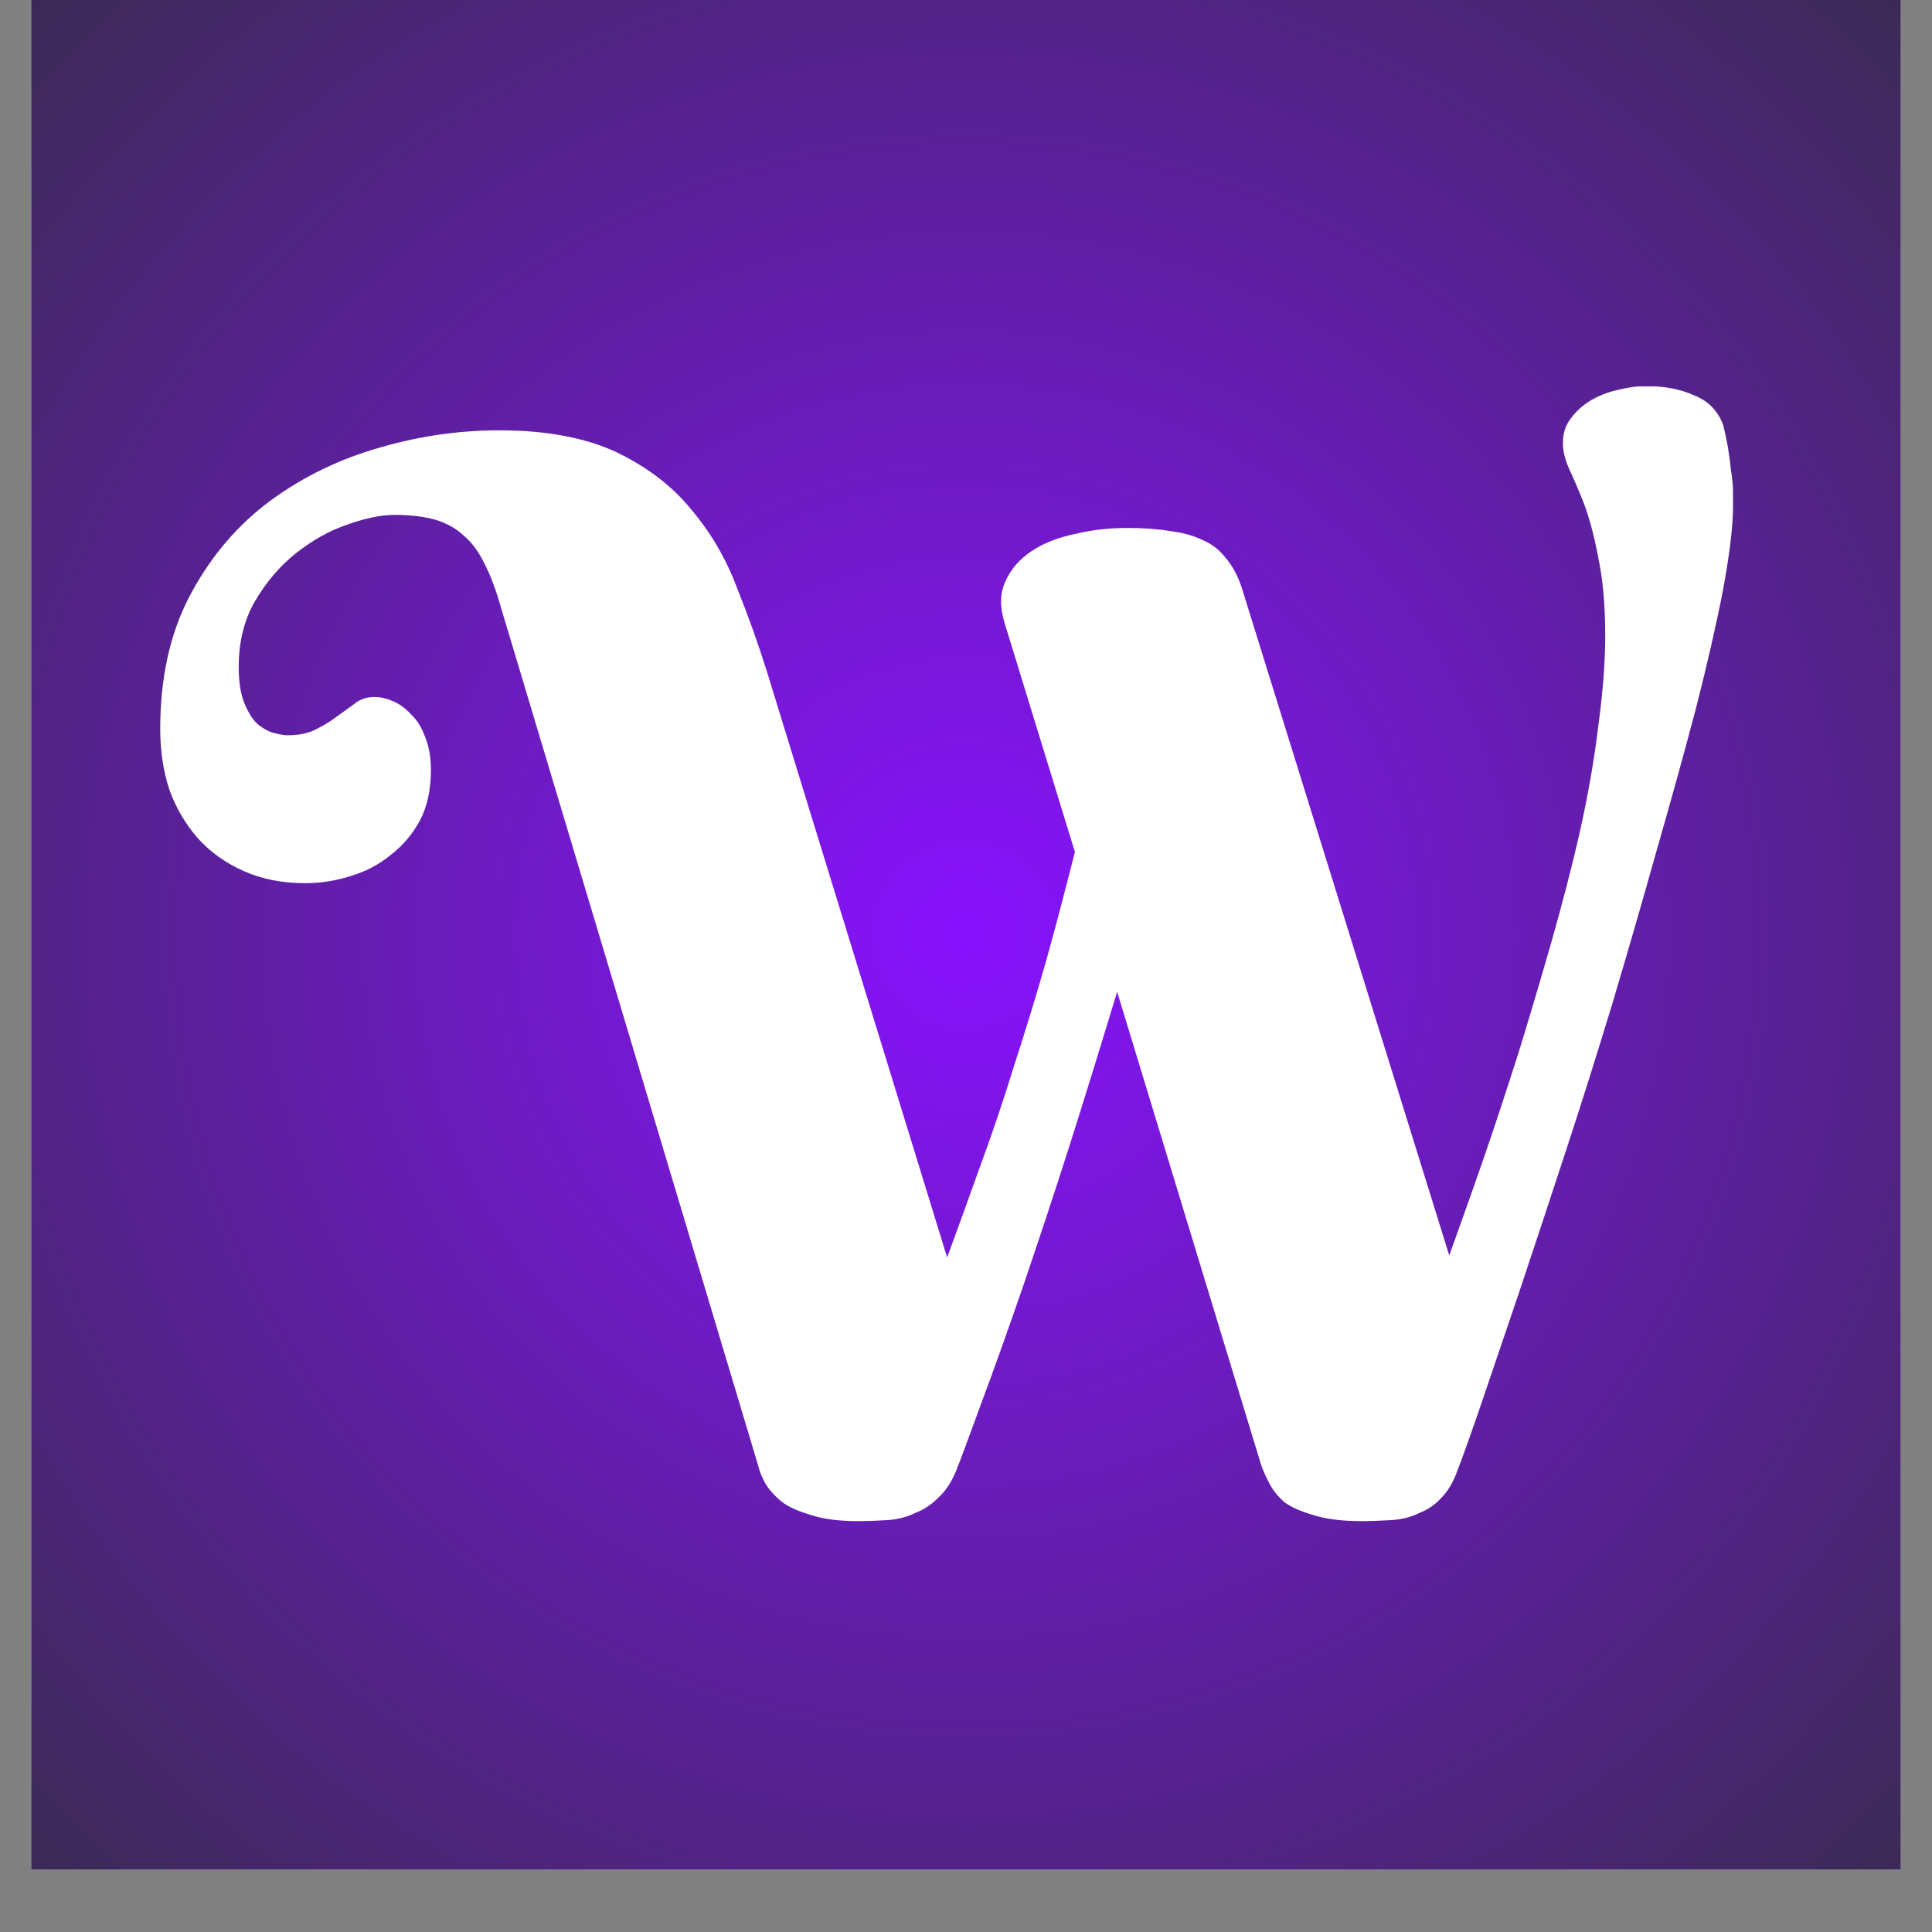
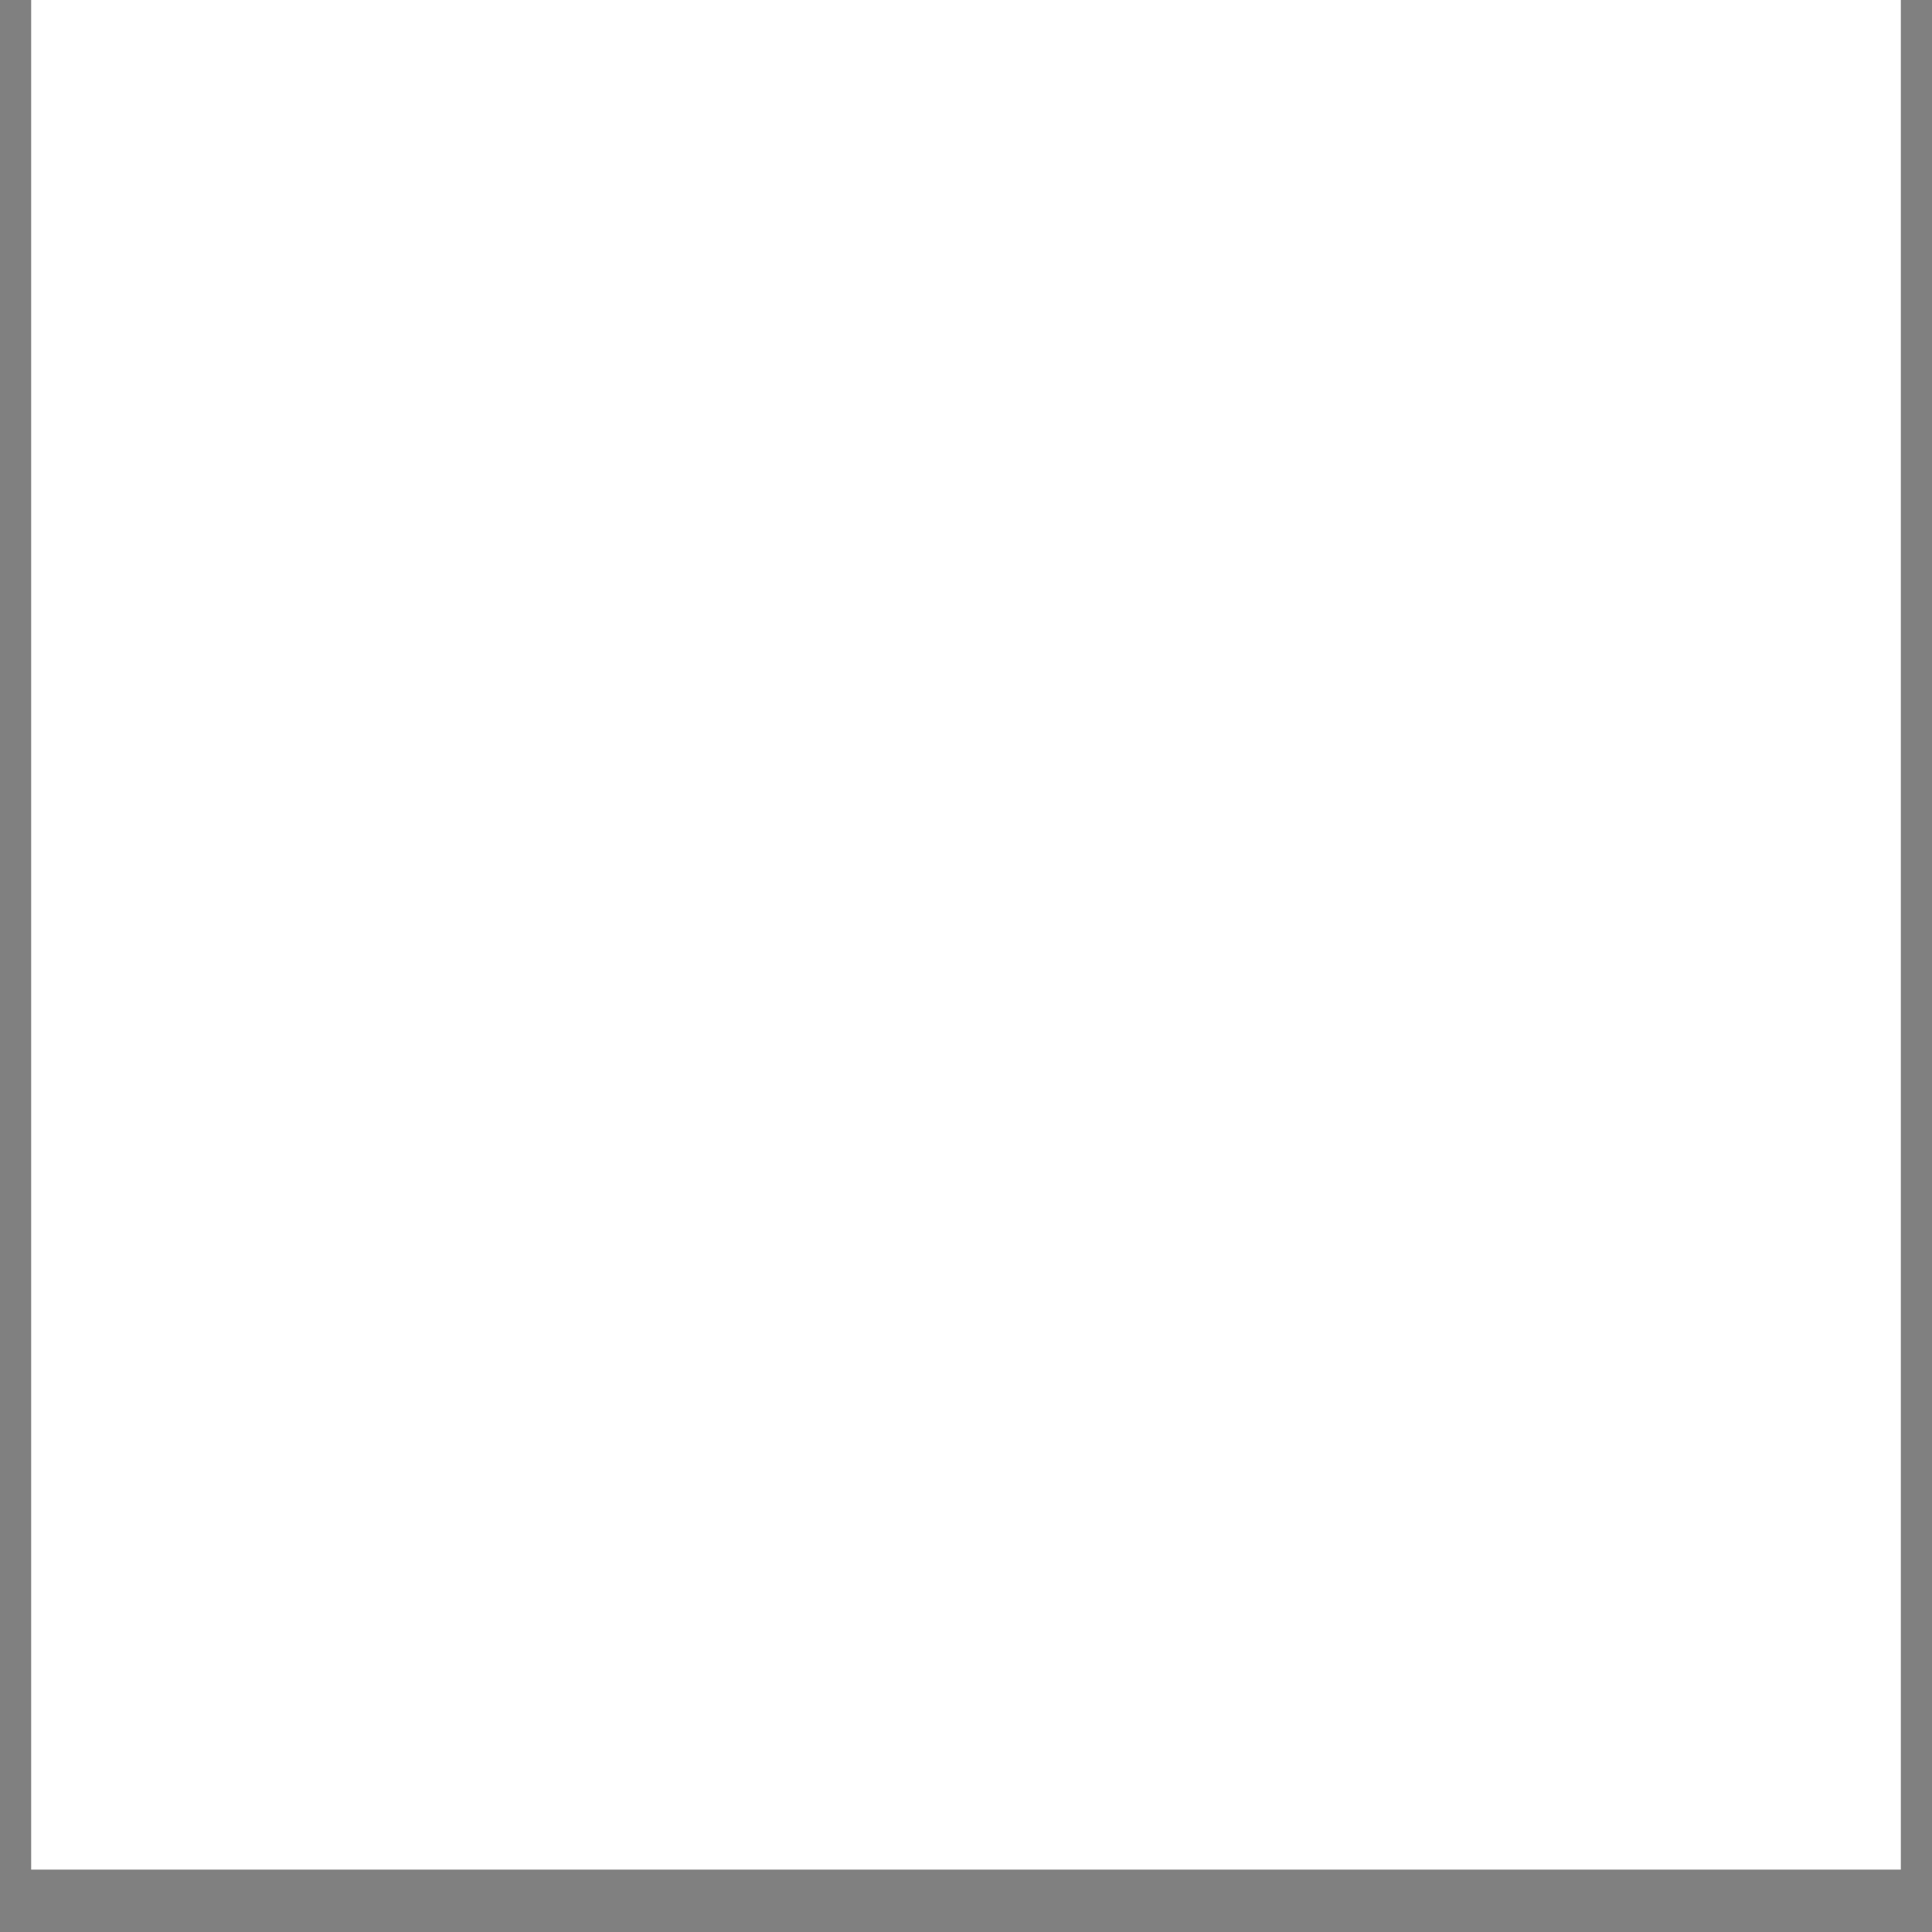
<svg xmlns="http://www.w3.org/2000/svg" version="1.0" preserveAspectRatio="xMidYMid meet" height="40" viewBox="0 0 30 30" zoomAndPan="magnify" width="40">
  <rect x="0" y="0" width="30" height="30" fill="#808080" stroke="none" />
  <defs>
    <g />
    <clipPath id="3fc3ebd03d">
      <path clip-rule="nonzero" d="M 0.484 0 L 29.516 0 L 29.516 29.031 L 0.484 29.031 Z M 0.484 0" />
    </clipPath>
    <radialGradient fy="14.516" fx="14.516" cy="14.516" id="7f8fbad46d" cx="14.516" r="20.529" gradientUnits="userSpaceOnUse" gradientTransform="matrix(1, 0, 0, 1, 0.484, 0)">
      <stop offset="0" stop-color="rgb(53.67%, 7.077%, 99.869%)" stop-opacity="1" />
      <stop offset="0.004" stop-color="rgb(53.549%, 7.114%, 99.608%)" stop-opacity="1" />
      <stop offset="0.008" stop-color="rgb(53.43%, 7.152%, 99.347%)" stop-opacity="1" />
      <stop offset="0.012" stop-color="rgb(53.311%, 7.188%, 99.088%)" stop-opacity="1" />
      <stop offset="0.016" stop-color="rgb(53.191%, 7.225%, 98.827%)" stop-opacity="1" />
      <stop offset="0.02" stop-color="rgb(53.072%, 7.262%, 98.566%)" stop-opacity="1" />
      <stop offset="0.023" stop-color="rgb(52.953%, 7.298%, 98.306%)" stop-opacity="1" />
      <stop offset="0.027" stop-color="rgb(52.834%, 7.335%, 98.045%)" stop-opacity="1" />
      <stop offset="0.031" stop-color="rgb(52.713%, 7.372%, 97.784%)" stop-opacity="1" />
      <stop offset="0.035" stop-color="rgb(52.594%, 7.408%, 97.525%)" stop-opacity="1" />
      <stop offset="0.039" stop-color="rgb(52.475%, 7.445%, 97.264%)" stop-opacity="1" />
      <stop offset="0.043" stop-color="rgb(52.354%, 7.481%, 97.003%)" stop-opacity="1" />
      <stop offset="0.047" stop-color="rgb(52.235%, 7.518%, 96.744%)" stop-opacity="1" />
      <stop offset="0.051" stop-color="rgb(52.116%, 7.556%, 96.483%)" stop-opacity="1" />
      <stop offset="0.055" stop-color="rgb(51.996%, 7.593%, 96.222%)" stop-opacity="1" />
      <stop offset="0.059" stop-color="rgb(51.877%, 7.629%, 95.963%)" stop-opacity="1" />
      <stop offset="0.062" stop-color="rgb(51.758%, 7.666%, 95.702%)" stop-opacity="1" />
      <stop offset="0.066" stop-color="rgb(51.637%, 7.703%, 95.441%)" stop-opacity="1" />
      <stop offset="0.07" stop-color="rgb(51.518%, 7.739%, 95.181%)" stop-opacity="1" />
      <stop offset="0.074" stop-color="rgb(51.399%, 7.776%, 94.92%)" stop-opacity="1" />
      <stop offset="0.078" stop-color="rgb(51.279%, 7.812%, 94.659%)" stop-opacity="1" />
      <stop offset="0.082" stop-color="rgb(51.16%, 7.849%, 94.4%)" stop-opacity="1" />
      <stop offset="0.086" stop-color="rgb(51.041%, 7.886%, 94.139%)" stop-opacity="1" />
      <stop offset="0.09" stop-color="rgb(50.922%, 7.922%, 93.878%)" stop-opacity="1" />
      <stop offset="0.094" stop-color="rgb(50.801%, 7.959%, 93.619%)" stop-opacity="1" />
      <stop offset="0.098" stop-color="rgb(50.682%, 7.997%, 93.358%)" stop-opacity="1" />
      <stop offset="0.102" stop-color="rgb(50.563%, 8.034%, 93.097%)" stop-opacity="1" />
      <stop offset="0.105" stop-color="rgb(50.443%, 8.07%, 92.838%)" stop-opacity="1" />
      <stop offset="0.109" stop-color="rgb(50.323%, 8.107%, 92.577%)" stop-opacity="1" />
      <stop offset="0.113" stop-color="rgb(50.204%, 8.144%, 92.316%)" stop-opacity="1" />
      <stop offset="0.117" stop-color="rgb(50.084%, 8.18%, 92.056%)" stop-opacity="1" />
      <stop offset="0.121" stop-color="rgb(49.965%, 8.217%, 91.795%)" stop-opacity="1" />
      <stop offset="0.125" stop-color="rgb(49.846%, 8.253%, 91.534%)" stop-opacity="1" />
      <stop offset="0.129" stop-color="rgb(49.725%, 8.29%, 91.275%)" stop-opacity="1" />
      <stop offset="0.133" stop-color="rgb(49.606%, 8.327%, 91.014%)" stop-opacity="1" />
      <stop offset="0.137" stop-color="rgb(49.487%, 8.363%, 90.753%)" stop-opacity="1" />
      <stop offset="0.141" stop-color="rgb(49.368%, 8.401%, 90.494%)" stop-opacity="1" />
      <stop offset="0.145" stop-color="rgb(49.248%, 8.438%, 90.233%)" stop-opacity="1" />
      <stop offset="0.148" stop-color="rgb(49.129%, 8.475%, 89.972%)" stop-opacity="1" />
      <stop offset="0.152" stop-color="rgb(49.01%, 8.511%, 89.711%)" stop-opacity="1" />
      <stop offset="0.156" stop-color="rgb(48.889%, 8.548%, 89.452%)" stop-opacity="1" />
      <stop offset="0.16" stop-color="rgb(48.77%, 8.585%, 89.191%)" stop-opacity="1" />
      <stop offset="0.164" stop-color="rgb(48.651%, 8.621%, 88.93%)" stop-opacity="1" />
      <stop offset="0.168" stop-color="rgb(48.531%, 8.658%, 88.67%)" stop-opacity="1" />
      <stop offset="0.172" stop-color="rgb(48.412%, 8.694%, 88.409%)" stop-opacity="1" />
      <stop offset="0.176" stop-color="rgb(48.293%, 8.731%, 88.148%)" stop-opacity="1" />
      <stop offset="0.18" stop-color="rgb(48.172%, 8.768%, 87.889%)" stop-opacity="1" />
      <stop offset="0.184" stop-color="rgb(48.053%, 8.806%, 87.628%)" stop-opacity="1" />
      <stop offset="0.188" stop-color="rgb(47.934%, 8.842%, 87.367%)" stop-opacity="1" />
      <stop offset="0.191" stop-color="rgb(47.813%, 8.879%, 87.108%)" stop-opacity="1" />
      <stop offset="0.195" stop-color="rgb(47.694%, 8.916%, 86.847%)" stop-opacity="1" />
      <stop offset="0.199" stop-color="rgb(47.575%, 8.952%, 86.586%)" stop-opacity="1" />
      <stop offset="0.203" stop-color="rgb(47.456%, 8.989%, 86.327%)" stop-opacity="1" />
      <stop offset="0.207" stop-color="rgb(47.336%, 9.026%, 86.066%)" stop-opacity="1" />
      <stop offset="0.211" stop-color="rgb(47.217%, 9.062%, 85.805%)" stop-opacity="1" />
      <stop offset="0.215" stop-color="rgb(47.098%, 9.099%, 85.545%)" stop-opacity="1" />
      <stop offset="0.219" stop-color="rgb(46.977%, 9.135%, 85.284%)" stop-opacity="1" />
      <stop offset="0.223" stop-color="rgb(46.858%, 9.172%, 85.023%)" stop-opacity="1" />
      <stop offset="0.227" stop-color="rgb(46.739%, 9.21%, 84.764%)" stop-opacity="1" />
      <stop offset="0.23" stop-color="rgb(46.619%, 9.247%, 84.503%)" stop-opacity="1" />
      <stop offset="0.234" stop-color="rgb(46.5%, 9.283%, 84.242%)" stop-opacity="1" />
      <stop offset="0.238" stop-color="rgb(46.381%, 9.32%, 83.983%)" stop-opacity="1" />
      <stop offset="0.242" stop-color="rgb(46.26%, 9.357%, 83.722%)" stop-opacity="1" />
      <stop offset="0.246" stop-color="rgb(46.141%, 9.393%, 83.461%)" stop-opacity="1" />
      <stop offset="0.25" stop-color="rgb(46.022%, 9.43%, 83.202%)" stop-opacity="1" />
      <stop offset="0.254" stop-color="rgb(45.903%, 9.467%, 82.941%)" stop-opacity="1" />
      <stop offset="0.258" stop-color="rgb(45.782%, 9.503%, 82.68%)" stop-opacity="1" />
      <stop offset="0.262" stop-color="rgb(45.663%, 9.54%, 82.42%)" stop-opacity="1" />
      <stop offset="0.266" stop-color="rgb(45.544%, 9.576%, 82.159%)" stop-opacity="1" />
      <stop offset="0.27" stop-color="rgb(45.424%, 9.615%, 81.898%)" stop-opacity="1" />
      <stop offset="0.273" stop-color="rgb(45.305%, 9.651%, 81.639%)" stop-opacity="1" />
      <stop offset="0.277" stop-color="rgb(45.186%, 9.688%, 81.378%)" stop-opacity="1" />
      <stop offset="0.281" stop-color="rgb(45.065%, 9.724%, 81.117%)" stop-opacity="1" />
      <stop offset="0.285" stop-color="rgb(44.946%, 9.761%, 80.858%)" stop-opacity="1" />
      <stop offset="0.289" stop-color="rgb(44.827%, 9.798%, 80.597%)" stop-opacity="1" />
      <stop offset="0.293" stop-color="rgb(44.707%, 9.834%, 80.336%)" stop-opacity="1" />
      <stop offset="0.297" stop-color="rgb(44.588%, 9.871%, 80.077%)" stop-opacity="1" />
      <stop offset="0.301" stop-color="rgb(44.469%, 9.908%, 79.816%)" stop-opacity="1" />
      <stop offset="0.305" stop-color="rgb(44.348%, 9.944%, 79.555%)" stop-opacity="1" />
      <stop offset="0.309" stop-color="rgb(44.229%, 9.981%, 79.294%)" stop-opacity="1" />
      <stop offset="0.312" stop-color="rgb(44.11%, 10.019%, 79.034%)" stop-opacity="1" />
      <stop offset="0.316" stop-color="rgb(43.991%, 10.056%, 78.773%)" stop-opacity="1" />
      <stop offset="0.32" stop-color="rgb(43.871%, 10.092%, 78.513%)" stop-opacity="1" />
      <stop offset="0.324" stop-color="rgb(43.752%, 10.129%, 78.253%)" stop-opacity="1" />
      <stop offset="0.328" stop-color="rgb(43.633%, 10.165%, 77.992%)" stop-opacity="1" />
      <stop offset="0.332" stop-color="rgb(43.512%, 10.202%, 77.731%)" stop-opacity="1" />
      <stop offset="0.336" stop-color="rgb(43.393%, 10.239%, 77.472%)" stop-opacity="1" />
      <stop offset="0.34" stop-color="rgb(43.274%, 10.275%, 77.211%)" stop-opacity="1" />
      <stop offset="0.344" stop-color="rgb(43.153%, 10.312%, 76.95%)" stop-opacity="1" />
      <stop offset="0.348" stop-color="rgb(43.034%, 10.349%, 76.691%)" stop-opacity="1" />
      <stop offset="0.352" stop-color="rgb(42.915%, 10.385%, 76.43%)" stop-opacity="1" />
      <stop offset="0.355" stop-color="rgb(42.795%, 10.422%, 76.169%)" stop-opacity="1" />
      <stop offset="0.359" stop-color="rgb(42.676%, 10.46%, 75.909%)" stop-opacity="1" />
      <stop offset="0.363" stop-color="rgb(42.557%, 10.497%, 75.648%)" stop-opacity="1" />
      <stop offset="0.367" stop-color="rgb(42.438%, 10.533%, 75.388%)" stop-opacity="1" />
      <stop offset="0.371" stop-color="rgb(42.317%, 10.57%, 75.128%)" stop-opacity="1" />
      <stop offset="0.375" stop-color="rgb(42.198%, 10.606%, 74.867%)" stop-opacity="1" />
      <stop offset="0.379" stop-color="rgb(42.079%, 10.643%, 74.606%)" stop-opacity="1" />
      <stop offset="0.383" stop-color="rgb(41.959%, 10.68%, 74.347%)" stop-opacity="1" />
      <stop offset="0.387" stop-color="rgb(41.84%, 10.716%, 74.086%)" stop-opacity="1" />
      <stop offset="0.391" stop-color="rgb(41.721%, 10.753%, 73.825%)" stop-opacity="1" />
      <stop offset="0.395" stop-color="rgb(41.6%, 10.789%, 73.566%)" stop-opacity="1" />
      <stop offset="0.398" stop-color="rgb(41.481%, 10.826%, 73.305%)" stop-opacity="1" />
      <stop offset="0.402" stop-color="rgb(41.362%, 10.864%, 73.044%)" stop-opacity="1" />
      <stop offset="0.406" stop-color="rgb(41.241%, 10.901%, 72.784%)" stop-opacity="1" />
      <stop offset="0.41" stop-color="rgb(41.122%, 10.938%, 72.523%)" stop-opacity="1" />
      <stop offset="0.414" stop-color="rgb(41.003%, 10.974%, 72.263%)" stop-opacity="1" />
      <stop offset="0.418" stop-color="rgb(40.883%, 11.011%, 72.003%)" stop-opacity="1" />
      <stop offset="0.422" stop-color="rgb(40.764%, 11.047%, 71.742%)" stop-opacity="1" />
      <stop offset="0.426" stop-color="rgb(40.645%, 11.084%, 71.481%)" stop-opacity="1" />
      <stop offset="0.43" stop-color="rgb(40.526%, 11.121%, 71.222%)" stop-opacity="1" />
      <stop offset="0.434" stop-color="rgb(40.405%, 11.157%, 70.961%)" stop-opacity="1" />
      <stop offset="0.438" stop-color="rgb(40.286%, 11.194%, 70.7%)" stop-opacity="1" />
      <stop offset="0.441" stop-color="rgb(40.167%, 11.23%, 70.441%)" stop-opacity="1" />
      <stop offset="0.445" stop-color="rgb(40.047%, 11.269%, 70.18%)" stop-opacity="1" />
      <stop offset="0.449" stop-color="rgb(39.928%, 11.305%, 69.919%)" stop-opacity="1" />
      <stop offset="0.453" stop-color="rgb(39.809%, 11.342%, 69.659%)" stop-opacity="1" />
      <stop offset="0.457" stop-color="rgb(39.688%, 11.378%, 69.398%)" stop-opacity="1" />
      <stop offset="0.461" stop-color="rgb(39.569%, 11.415%, 69.138%)" stop-opacity="1" />
      <stop offset="0.465" stop-color="rgb(39.45%, 11.452%, 68.877%)" stop-opacity="1" />
      <stop offset="0.469" stop-color="rgb(39.33%, 11.488%, 68.617%)" stop-opacity="1" />
      <stop offset="0.473" stop-color="rgb(39.211%, 11.525%, 68.356%)" stop-opacity="1" />
      <stop offset="0.477" stop-color="rgb(39.091%, 11.562%, 68.095%)" stop-opacity="1" />
      <stop offset="0.48" stop-color="rgb(38.972%, 11.598%, 67.836%)" stop-opacity="1" />
      <stop offset="0.484" stop-color="rgb(38.852%, 11.635%, 67.575%)" stop-opacity="1" />
      <stop offset="0.488" stop-color="rgb(38.733%, 11.673%, 67.314%)" stop-opacity="1" />
      <stop offset="0.492" stop-color="rgb(38.614%, 11.71%, 67.055%)" stop-opacity="1" />
      <stop offset="0.496" stop-color="rgb(38.493%, 11.746%, 66.794%)" stop-opacity="1" />
      <stop offset="0.5" stop-color="rgb(38.374%, 11.783%, 66.533%)" stop-opacity="1" />
      <stop offset="0.504" stop-color="rgb(38.255%, 11.819%, 66.273%)" stop-opacity="1" />
      <stop offset="0.508" stop-color="rgb(38.135%, 11.856%, 66.013%)" stop-opacity="1" />
      <stop offset="0.512" stop-color="rgb(38.016%, 11.893%, 65.752%)" stop-opacity="1" />
      <stop offset="0.516" stop-color="rgb(37.897%, 11.929%, 65.492%)" stop-opacity="1" />
      <stop offset="0.52" stop-color="rgb(37.776%, 11.966%, 65.231%)" stop-opacity="1" />
      <stop offset="0.523" stop-color="rgb(37.657%, 12.003%, 64.97%)" stop-opacity="1" />
      <stop offset="0.527" stop-color="rgb(37.538%, 12.039%, 64.711%)" stop-opacity="1" />
      <stop offset="0.531" stop-color="rgb(37.418%, 12.077%, 64.45%)" stop-opacity="1" />
      <stop offset="0.535" stop-color="rgb(37.299%, 12.114%, 64.189%)" stop-opacity="1" />
      <stop offset="0.539" stop-color="rgb(37.18%, 12.151%, 63.93%)" stop-opacity="1" />
      <stop offset="0.543" stop-color="rgb(37.061%, 12.187%, 63.669%)" stop-opacity="1" />
      <stop offset="0.547" stop-color="rgb(36.94%, 12.224%, 63.408%)" stop-opacity="1" />
      <stop offset="0.551" stop-color="rgb(36.821%, 12.26%, 63.148%)" stop-opacity="1" />
      <stop offset="0.555" stop-color="rgb(36.702%, 12.297%, 62.888%)" stop-opacity="1" />
      <stop offset="0.559" stop-color="rgb(36.581%, 12.334%, 62.627%)" stop-opacity="1" />
      <stop offset="0.562" stop-color="rgb(36.462%, 12.37%, 62.367%)" stop-opacity="1" />
      <stop offset="0.566" stop-color="rgb(36.343%, 12.407%, 62.106%)" stop-opacity="1" />
      <stop offset="0.57" stop-color="rgb(36.223%, 12.444%, 61.845%)" stop-opacity="1" />
      <stop offset="0.574" stop-color="rgb(36.104%, 12.482%, 61.586%)" stop-opacity="1" />
      <stop offset="0.578" stop-color="rgb(35.985%, 12.518%, 61.325%)" stop-opacity="1" />
      <stop offset="0.582" stop-color="rgb(35.864%, 12.555%, 61.064%)" stop-opacity="1" />
      <stop offset="0.586" stop-color="rgb(35.745%, 12.592%, 60.805%)" stop-opacity="1" />
      <stop offset="0.59" stop-color="rgb(35.626%, 12.628%, 60.544%)" stop-opacity="1" />
      <stop offset="0.594" stop-color="rgb(35.507%, 12.665%, 60.283%)" stop-opacity="1" />
      <stop offset="0.598" stop-color="rgb(35.387%, 12.701%, 60.023%)" stop-opacity="1" />
      <stop offset="0.602" stop-color="rgb(35.268%, 12.738%, 59.763%)" stop-opacity="1" />
      <stop offset="0.605" stop-color="rgb(35.149%, 12.775%, 59.502%)" stop-opacity="1" />
      <stop offset="0.609" stop-color="rgb(35.028%, 12.811%, 59.241%)" stop-opacity="1" />
      <stop offset="0.613" stop-color="rgb(34.909%, 12.848%, 58.981%)" stop-opacity="1" />
      <stop offset="0.617" stop-color="rgb(34.79%, 12.885%, 58.72%)" stop-opacity="1" />
      <stop offset="0.621" stop-color="rgb(34.669%, 12.923%, 58.459%)" stop-opacity="1" />
      <stop offset="0.625" stop-color="rgb(34.55%, 12.959%, 58.2%)" stop-opacity="1" />
      <stop offset="0.629" stop-color="rgb(34.431%, 12.996%, 57.939%)" stop-opacity="1" />
      <stop offset="0.633" stop-color="rgb(34.311%, 13.033%, 57.678%)" stop-opacity="1" />
      <stop offset="0.637" stop-color="rgb(34.192%, 13.069%, 57.419%)" stop-opacity="1" />
      <stop offset="0.641" stop-color="rgb(34.073%, 13.106%, 57.158%)" stop-opacity="1" />
      <stop offset="0.645" stop-color="rgb(33.952%, 13.142%, 56.897%)" stop-opacity="1" />
      <stop offset="0.648" stop-color="rgb(33.833%, 13.179%, 56.638%)" stop-opacity="1" />
      <stop offset="0.652" stop-color="rgb(33.714%, 13.216%, 56.377%)" stop-opacity="1" />
      <stop offset="0.656" stop-color="rgb(33.595%, 13.252%, 56.116%)" stop-opacity="1" />
      <stop offset="0.66" stop-color="rgb(33.475%, 13.289%, 55.856%)" stop-opacity="1" />
      <stop offset="0.664" stop-color="rgb(33.356%, 13.327%, 55.595%)" stop-opacity="1" />
      <stop offset="0.668" stop-color="rgb(33.237%, 13.364%, 55.334%)" stop-opacity="1" />
      <stop offset="0.672" stop-color="rgb(33.116%, 13.4%, 55.075%)" stop-opacity="1" />
      <stop offset="0.676" stop-color="rgb(32.997%, 13.437%, 54.814%)" stop-opacity="1" />
      <stop offset="0.68" stop-color="rgb(32.878%, 13.474%, 54.553%)" stop-opacity="1" />
      <stop offset="0.684" stop-color="rgb(32.758%, 13.51%, 54.294%)" stop-opacity="1" />
      <stop offset="0.688" stop-color="rgb(32.639%, 13.547%, 54.033%)" stop-opacity="1" />
      <stop offset="0.691" stop-color="rgb(32.52%, 13.583%, 53.772%)" stop-opacity="1" />
      <stop offset="0.695" stop-color="rgb(32.399%, 13.62%, 53.513%)" stop-opacity="1" />
      <stop offset="0.699" stop-color="rgb(32.28%, 13.657%, 53.252%)" stop-opacity="1" />
      <stop offset="0.703" stop-color="rgb(32.161%, 13.693%, 52.991%)" stop-opacity="1" />
      <stop offset="0.707" stop-color="rgb(32.042%, 13.731%, 52.731%)" stop-opacity="1" />
      <stop offset="0.711" stop-color="rgb(31.921%, 13.768%, 52.47%)" stop-opacity="1" />
      <stop offset="0.715" stop-color="rgb(31.802%, 13.805%, 52.209%)" stop-opacity="1" />
      <stop offset="0.719" stop-color="rgb(31.683%, 13.841%, 51.95%)" stop-opacity="1" />
      <stop offset="0.723" stop-color="rgb(31.563%, 13.878%, 51.689%)" stop-opacity="1" />
      <stop offset="0.727" stop-color="rgb(31.444%, 13.914%, 51.428%)" stop-opacity="1" />
      <stop offset="0.73" stop-color="rgb(31.325%, 13.951%, 51.169%)" stop-opacity="1" />
      <stop offset="0.734" stop-color="rgb(31.204%, 13.988%, 50.908%)" stop-opacity="1" />
      <stop offset="0.738" stop-color="rgb(31.085%, 14.024%, 50.647%)" stop-opacity="1" />
      <stop offset="0.742" stop-color="rgb(30.966%, 14.061%, 50.388%)" stop-opacity="1" />
      <stop offset="0.746" stop-color="rgb(30.846%, 14.098%, 50.127%)" stop-opacity="1" />
      <stop offset="0.75" stop-color="rgb(30.727%, 14.136%, 49.866%)" stop-opacity="1" />
      <stop offset="0.754" stop-color="rgb(30.608%, 14.172%, 49.606%)" stop-opacity="1" />
      <stop offset="0.758" stop-color="rgb(30.487%, 14.209%, 49.345%)" stop-opacity="1" />
      <stop offset="0.762" stop-color="rgb(30.368%, 14.246%, 49.084%)" stop-opacity="1" />
      <stop offset="0.766" stop-color="rgb(30.249%, 14.282%, 48.824%)" stop-opacity="1" />
      <stop offset="0.77" stop-color="rgb(30.13%, 14.319%, 48.564%)" stop-opacity="1" />
      <stop offset="0.773" stop-color="rgb(30.009%, 14.355%, 48.303%)" stop-opacity="1" />
      <stop offset="0.777" stop-color="rgb(29.89%, 14.392%, 48.042%)" stop-opacity="1" />
      <stop offset="0.781" stop-color="rgb(29.771%, 14.429%, 47.783%)" stop-opacity="1" />
      <stop offset="0.785" stop-color="rgb(29.651%, 14.465%, 47.522%)" stop-opacity="1" />
      <stop offset="0.789" stop-color="rgb(29.532%, 14.502%, 47.261%)" stop-opacity="1" />
      <stop offset="0.793" stop-color="rgb(29.413%, 14.54%, 47.002%)" stop-opacity="1" />
      <stop offset="0.797" stop-color="rgb(29.292%, 14.577%, 46.741%)" stop-opacity="1" />
      <stop offset="0.801" stop-color="rgb(29.173%, 14.613%, 46.48%)" stop-opacity="1" />
      <stop offset="0.805" stop-color="rgb(29.054%, 14.65%, 46.22%)" stop-opacity="1" />
      <stop offset="0.809" stop-color="rgb(28.934%, 14.687%, 45.959%)" stop-opacity="1" />
      <stop offset="0.812" stop-color="rgb(28.815%, 14.723%, 45.699%)" stop-opacity="1" />
      <stop offset="0.816" stop-color="rgb(28.696%, 14.76%, 45.439%)" stop-opacity="1" />
      <stop offset="0.82" stop-color="rgb(28.575%, 14.796%, 45.178%)" stop-opacity="1" />
      <stop offset="0.824" stop-color="rgb(28.456%, 14.833%, 44.917%)" stop-opacity="1" />
      <stop offset="0.828" stop-color="rgb(28.337%, 14.87%, 44.658%)" stop-opacity="1" />
      <stop offset="0.832" stop-color="rgb(28.218%, 14.906%, 44.397%)" stop-opacity="1" />
      <stop offset="0.836" stop-color="rgb(28.098%, 14.944%, 44.136%)" stop-opacity="1" />
      <stop offset="0.84" stop-color="rgb(27.979%, 14.981%, 43.877%)" stop-opacity="1" />
      <stop offset="0.844" stop-color="rgb(27.859%, 15.018%, 43.616%)" stop-opacity="1" />
      <stop offset="0.848" stop-color="rgb(27.739%, 15.054%, 43.355%)" stop-opacity="1" />
      <stop offset="0.852" stop-color="rgb(27.62%, 15.091%, 43.095%)" stop-opacity="1" />
      <stop offset="0.855" stop-color="rgb(27.501%, 15.128%, 42.834%)" stop-opacity="1" />
      <stop offset="0.859" stop-color="rgb(27.38%, 15.164%, 42.574%)" stop-opacity="1" />
      <stop offset="0.863" stop-color="rgb(27.261%, 15.201%, 42.314%)" stop-opacity="1" />
      <stop offset="0.867" stop-color="rgb(27.142%, 15.237%, 42.053%)" stop-opacity="1" />
      <stop offset="0.871" stop-color="rgb(27.022%, 15.274%, 41.792%)" stop-opacity="1" />
      <stop offset="0.875" stop-color="rgb(26.903%, 15.311%, 41.533%)" stop-opacity="1" />
      <stop offset="0.879" stop-color="rgb(26.784%, 15.349%, 41.272%)" stop-opacity="1" />
      <stop offset="0.883" stop-color="rgb(26.665%, 15.385%, 41.011%)" stop-opacity="1" />
      <stop offset="0.887" stop-color="rgb(26.544%, 15.422%, 40.752%)" stop-opacity="1" />
      <stop offset="0.891" stop-color="rgb(26.425%, 15.459%, 40.491%)" stop-opacity="1" />
      <stop offset="0.895" stop-color="rgb(26.306%, 15.495%, 40.23%)" stop-opacity="1" />
      <stop offset="0.898" stop-color="rgb(26.186%, 15.532%, 39.97%)" stop-opacity="1" />
      <stop offset="0.902" stop-color="rgb(26.067%, 15.569%, 39.709%)" stop-opacity="1" />
      <stop offset="0.906" stop-color="rgb(25.948%, 15.605%, 39.449%)" stop-opacity="1" />
      <stop offset="0.91" stop-color="rgb(25.827%, 15.642%, 39.189%)" stop-opacity="1" />
      <stop offset="0.914" stop-color="rgb(25.708%, 15.678%, 38.928%)" stop-opacity="1" />
      <stop offset="0.918" stop-color="rgb(25.589%, 15.715%, 38.667%)" stop-opacity="1" />
      <stop offset="0.922" stop-color="rgb(25.468%, 15.752%, 38.406%)" stop-opacity="1" />
      <stop offset="0.926" stop-color="rgb(25.349%, 15.79%, 38.147%)" stop-opacity="1" />
      <stop offset="0.93" stop-color="rgb(25.23%, 15.826%, 37.886%)" stop-opacity="1" />
      <stop offset="0.934" stop-color="rgb(25.11%, 15.863%, 37.625%)" stop-opacity="1" />
      <stop offset="0.938" stop-color="rgb(24.991%, 15.9%, 37.366%)" stop-opacity="1" />
      <stop offset="0.941" stop-color="rgb(24.872%, 15.936%, 37.105%)" stop-opacity="1" />
      <stop offset="0.945" stop-color="rgb(24.753%, 15.973%, 36.844%)" stop-opacity="1" />
      <stop offset="0.949" stop-color="rgb(24.632%, 16.01%, 36.584%)" stop-opacity="1" />
      <stop offset="0.953" stop-color="rgb(24.513%, 16.046%, 36.324%)" stop-opacity="1" />
      <stop offset="0.957" stop-color="rgb(24.394%, 16.083%, 36.063%)" stop-opacity="1" />
      <stop offset="0.961" stop-color="rgb(24.274%, 16.119%, 35.803%)" stop-opacity="1" />
      <stop offset="0.965" stop-color="rgb(24.155%, 16.156%, 35.542%)" stop-opacity="1" />
      <stop offset="0.969" stop-color="rgb(24.036%, 16.194%, 35.281%)" stop-opacity="1" />
      <stop offset="0.973" stop-color="rgb(23.915%, 16.231%, 35.022%)" stop-opacity="1" />
      <stop offset="0.977" stop-color="rgb(23.796%, 16.267%, 34.761%)" stop-opacity="1" />
      <stop offset="0.98" stop-color="rgb(23.677%, 16.304%, 34.5%)" stop-opacity="1" />
      <stop offset="0.984" stop-color="rgb(23.557%, 16.341%, 34.241%)" stop-opacity="1" />
      <stop offset="0.988" stop-color="rgb(23.438%, 16.377%, 33.98%)" stop-opacity="1" />
      <stop offset="0.992" stop-color="rgb(23.318%, 16.414%, 33.719%)" stop-opacity="1" />
      <stop offset="0.996" stop-color="rgb(23.199%, 16.451%, 33.459%)" stop-opacity="1" />
      <stop offset="1" stop-color="rgb(23.14%, 16.469%, 33.33%)" stop-opacity="1" />
    </radialGradient>
    <clipPath id="70c325dbe9">
      <path clip-rule="nonzero" d="M 2 0 L 27 0 L 27 29.031 L 2 29.031 Z M 2 0" />
    </clipPath>
    <clipPath id="331e53822d">
      <path clip-rule="nonzero" d="M 0.344 6 L 24.961 6 L 24.961 24 L 0.344 24 Z M 0.344 6" />
    </clipPath>
    <clipPath id="a9fe2ae16c">
      <rect height="30" y="0" width="25" x="0" />
    </clipPath>
  </defs>
  <g clip-path="url(#3fc3ebd03d)">
    <path fill-rule="nonzero" fill-opacity="1" d="M 0.484 0 L 29.516 0 L 29.516 29.031 L 0.484 29.031 Z M 0.484 0" fill="#ffffff" />
-     <path fill-rule="nonzero" d="M 0.484 0 L 0.484 29.031 L 29.516 29.031 L 29.516 0 Z M 0.484 0" fill="url(#7f8fbad46d)" />
  </g>
  <g clip-path="url(#70c325dbe9)">
    <g transform="matrix(1, 0, 0, 1, 2, 0)">
      <g clip-path="url(#a9fe2ae16c)">
        <g clip-path="url(#331e53822d)">
          <g fill-opacity="1" fill="#ffffff">
            <g transform="translate(0.488, 23.448)">
              <g>
-                 <path d="M 12.219 -3.922 C 12.383 -4.367 12.555 -4.844 12.734 -5.344 C 12.922 -5.852 13.098 -6.379 13.266 -6.922 C 13.441 -7.461 13.609 -8.008 13.766 -8.562 C 13.922 -9.125 14.066 -9.676 14.203 -10.219 L 13.109 -13.781 C 13.035 -14.031 13.039 -14.242 13.125 -14.422 C 13.207 -14.609 13.344 -14.766 13.531 -14.891 C 13.719 -15.016 13.941 -15.102 14.203 -15.156 C 14.461 -15.219 14.734 -15.25 15.016 -15.25 C 15.266 -15.25 15.484 -15.234 15.672 -15.203 C 15.867 -15.18 16.039 -15.133 16.188 -15.062 C 16.332 -15 16.453 -14.906 16.547 -14.781 C 16.648 -14.664 16.734 -14.508 16.797 -14.312 L 20.016 -3.953 C 20.18 -4.41 20.359 -4.91 20.547 -5.453 C 20.734 -5.992 20.914 -6.547 21.094 -7.109 C 21.27 -7.68 21.441 -8.258 21.609 -8.844 C 21.773 -9.426 21.922 -9.992 22.047 -10.547 C 22.172 -11.109 22.266 -11.645 22.328 -12.156 C 22.398 -12.676 22.438 -13.148 22.438 -13.578 C 22.438 -14.066 22.398 -14.473 22.328 -14.797 C 22.266 -15.129 22.191 -15.406 22.109 -15.625 C 22.023 -15.844 21.945 -16.023 21.875 -16.172 C 21.812 -16.316 21.781 -16.445 21.781 -16.562 C 21.781 -16.719 21.82 -16.848 21.906 -16.953 C 21.988 -17.066 22.094 -17.16 22.219 -17.234 C 22.344 -17.305 22.477 -17.359 22.625 -17.391 C 22.781 -17.43 22.926 -17.453 23.062 -17.453 C 23.352 -17.453 23.602 -17.406 23.812 -17.312 C 24.031 -17.227 24.18 -17.078 24.266 -16.859 C 24.297 -16.742 24.32 -16.625 24.344 -16.5 C 24.363 -16.375 24.379 -16.254 24.391 -16.141 C 24.41 -16.023 24.422 -15.914 24.422 -15.812 C 24.422 -15.719 24.422 -15.641 24.422 -15.578 C 24.422 -15.266 24.367 -14.832 24.266 -14.281 C 24.16 -13.738 24.02 -13.125 23.844 -12.438 C 23.664 -11.758 23.461 -11.023 23.234 -10.234 C 23.016 -9.453 22.785 -8.66 22.547 -7.859 C 22.305 -7.066 22.062 -6.289 21.812 -5.531 C 21.562 -4.77 21.328 -4.062 21.109 -3.406 C 20.891 -2.758 20.695 -2.191 20.531 -1.703 C 20.363 -1.211 20.234 -0.848 20.141 -0.609 C 20.078 -0.43 19.992 -0.289 19.891 -0.188 C 19.797 -0.082 19.68 -0.004 19.547 0.047 C 19.422 0.109 19.281 0.145 19.125 0.156 C 18.969 0.164 18.812 0.172 18.656 0.172 C 18.352 0.172 18.102 0.141 17.906 0.078 C 17.719 0.023 17.566 -0.039 17.453 -0.125 C 17.348 -0.219 17.27 -0.316 17.219 -0.422 C 17.164 -0.523 17.125 -0.617 17.094 -0.703 L 14.859 -8.047 C 14.609 -7.223 14.359 -6.414 14.109 -5.625 C 13.859 -4.844 13.617 -4.117 13.391 -3.453 C 13.16 -2.785 12.953 -2.203 12.766 -1.703 C 12.586 -1.211 12.453 -0.848 12.359 -0.609 C 12.285 -0.43 12.191 -0.289 12.078 -0.188 C 11.973 -0.082 11.852 -0.004 11.719 0.047 C 11.594 0.109 11.453 0.145 11.297 0.156 C 11.148 0.164 11 0.172 10.844 0.172 C 10.539 0.172 10.297 0.141 10.109 0.078 C 9.922 0.023 9.77 -0.039 9.656 -0.125 C 9.539 -0.219 9.453 -0.316 9.391 -0.422 C 9.336 -0.523 9.301 -0.617 9.281 -0.703 L 5.281 -14.047 C 5.207 -14.305 5.125 -14.523 5.031 -14.703 C 4.945 -14.879 4.844 -15.02 4.719 -15.125 C 4.602 -15.238 4.457 -15.32 4.281 -15.375 C 4.102 -15.426 3.891 -15.453 3.641 -15.453 C 3.422 -15.453 3.172 -15.398 2.891 -15.297 C 2.617 -15.203 2.359 -15.055 2.109 -14.859 C 1.859 -14.66 1.645 -14.41 1.469 -14.109 C 1.301 -13.816 1.219 -13.477 1.219 -13.094 C 1.219 -12.852 1.25 -12.66 1.312 -12.516 C 1.375 -12.367 1.445 -12.258 1.531 -12.188 C 1.613 -12.125 1.695 -12.082 1.781 -12.062 C 1.875 -12.039 1.938 -12.031 1.969 -12.031 C 2.156 -12.031 2.305 -12.062 2.422 -12.125 C 2.547 -12.188 2.656 -12.254 2.75 -12.328 C 2.852 -12.398 2.945 -12.469 3.031 -12.531 C 3.113 -12.594 3.211 -12.625 3.328 -12.625 C 3.422 -12.625 3.516 -12.602 3.609 -12.562 C 3.711 -12.52 3.805 -12.453 3.891 -12.359 C 3.984 -12.273 4.055 -12.16 4.109 -12.016 C 4.172 -11.867 4.203 -11.691 4.203 -11.484 C 4.203 -11.18 4.145 -10.922 4.031 -10.703 C 3.914 -10.492 3.766 -10.316 3.578 -10.172 C 3.398 -10.023 3.191 -9.914 2.953 -9.844 C 2.723 -9.77 2.488 -9.734 2.25 -9.734 C 1.895 -9.734 1.578 -9.797 1.297 -9.922 C 1.016 -10.047 0.773 -10.219 0.578 -10.438 C 0.391 -10.656 0.242 -10.906 0.141 -11.188 C 0.047 -11.477 0 -11.789 0 -12.125 C 0 -12.906 0.145 -13.582 0.438 -14.156 C 0.738 -14.738 1.133 -15.223 1.625 -15.609 C 2.125 -15.992 2.688 -16.281 3.312 -16.469 C 3.945 -16.664 4.598 -16.766 5.266 -16.766 C 6.004 -16.766 6.613 -16.648 7.094 -16.422 C 7.57 -16.191 7.957 -15.895 8.25 -15.531 C 8.551 -15.176 8.785 -14.773 8.953 -14.328 C 9.129 -13.891 9.285 -13.453 9.422 -13.016 Z M 12.219 -3.922" />
-               </g>
+                 </g>
            </g>
          </g>
        </g>
      </g>
    </g>
  </g>
</svg>